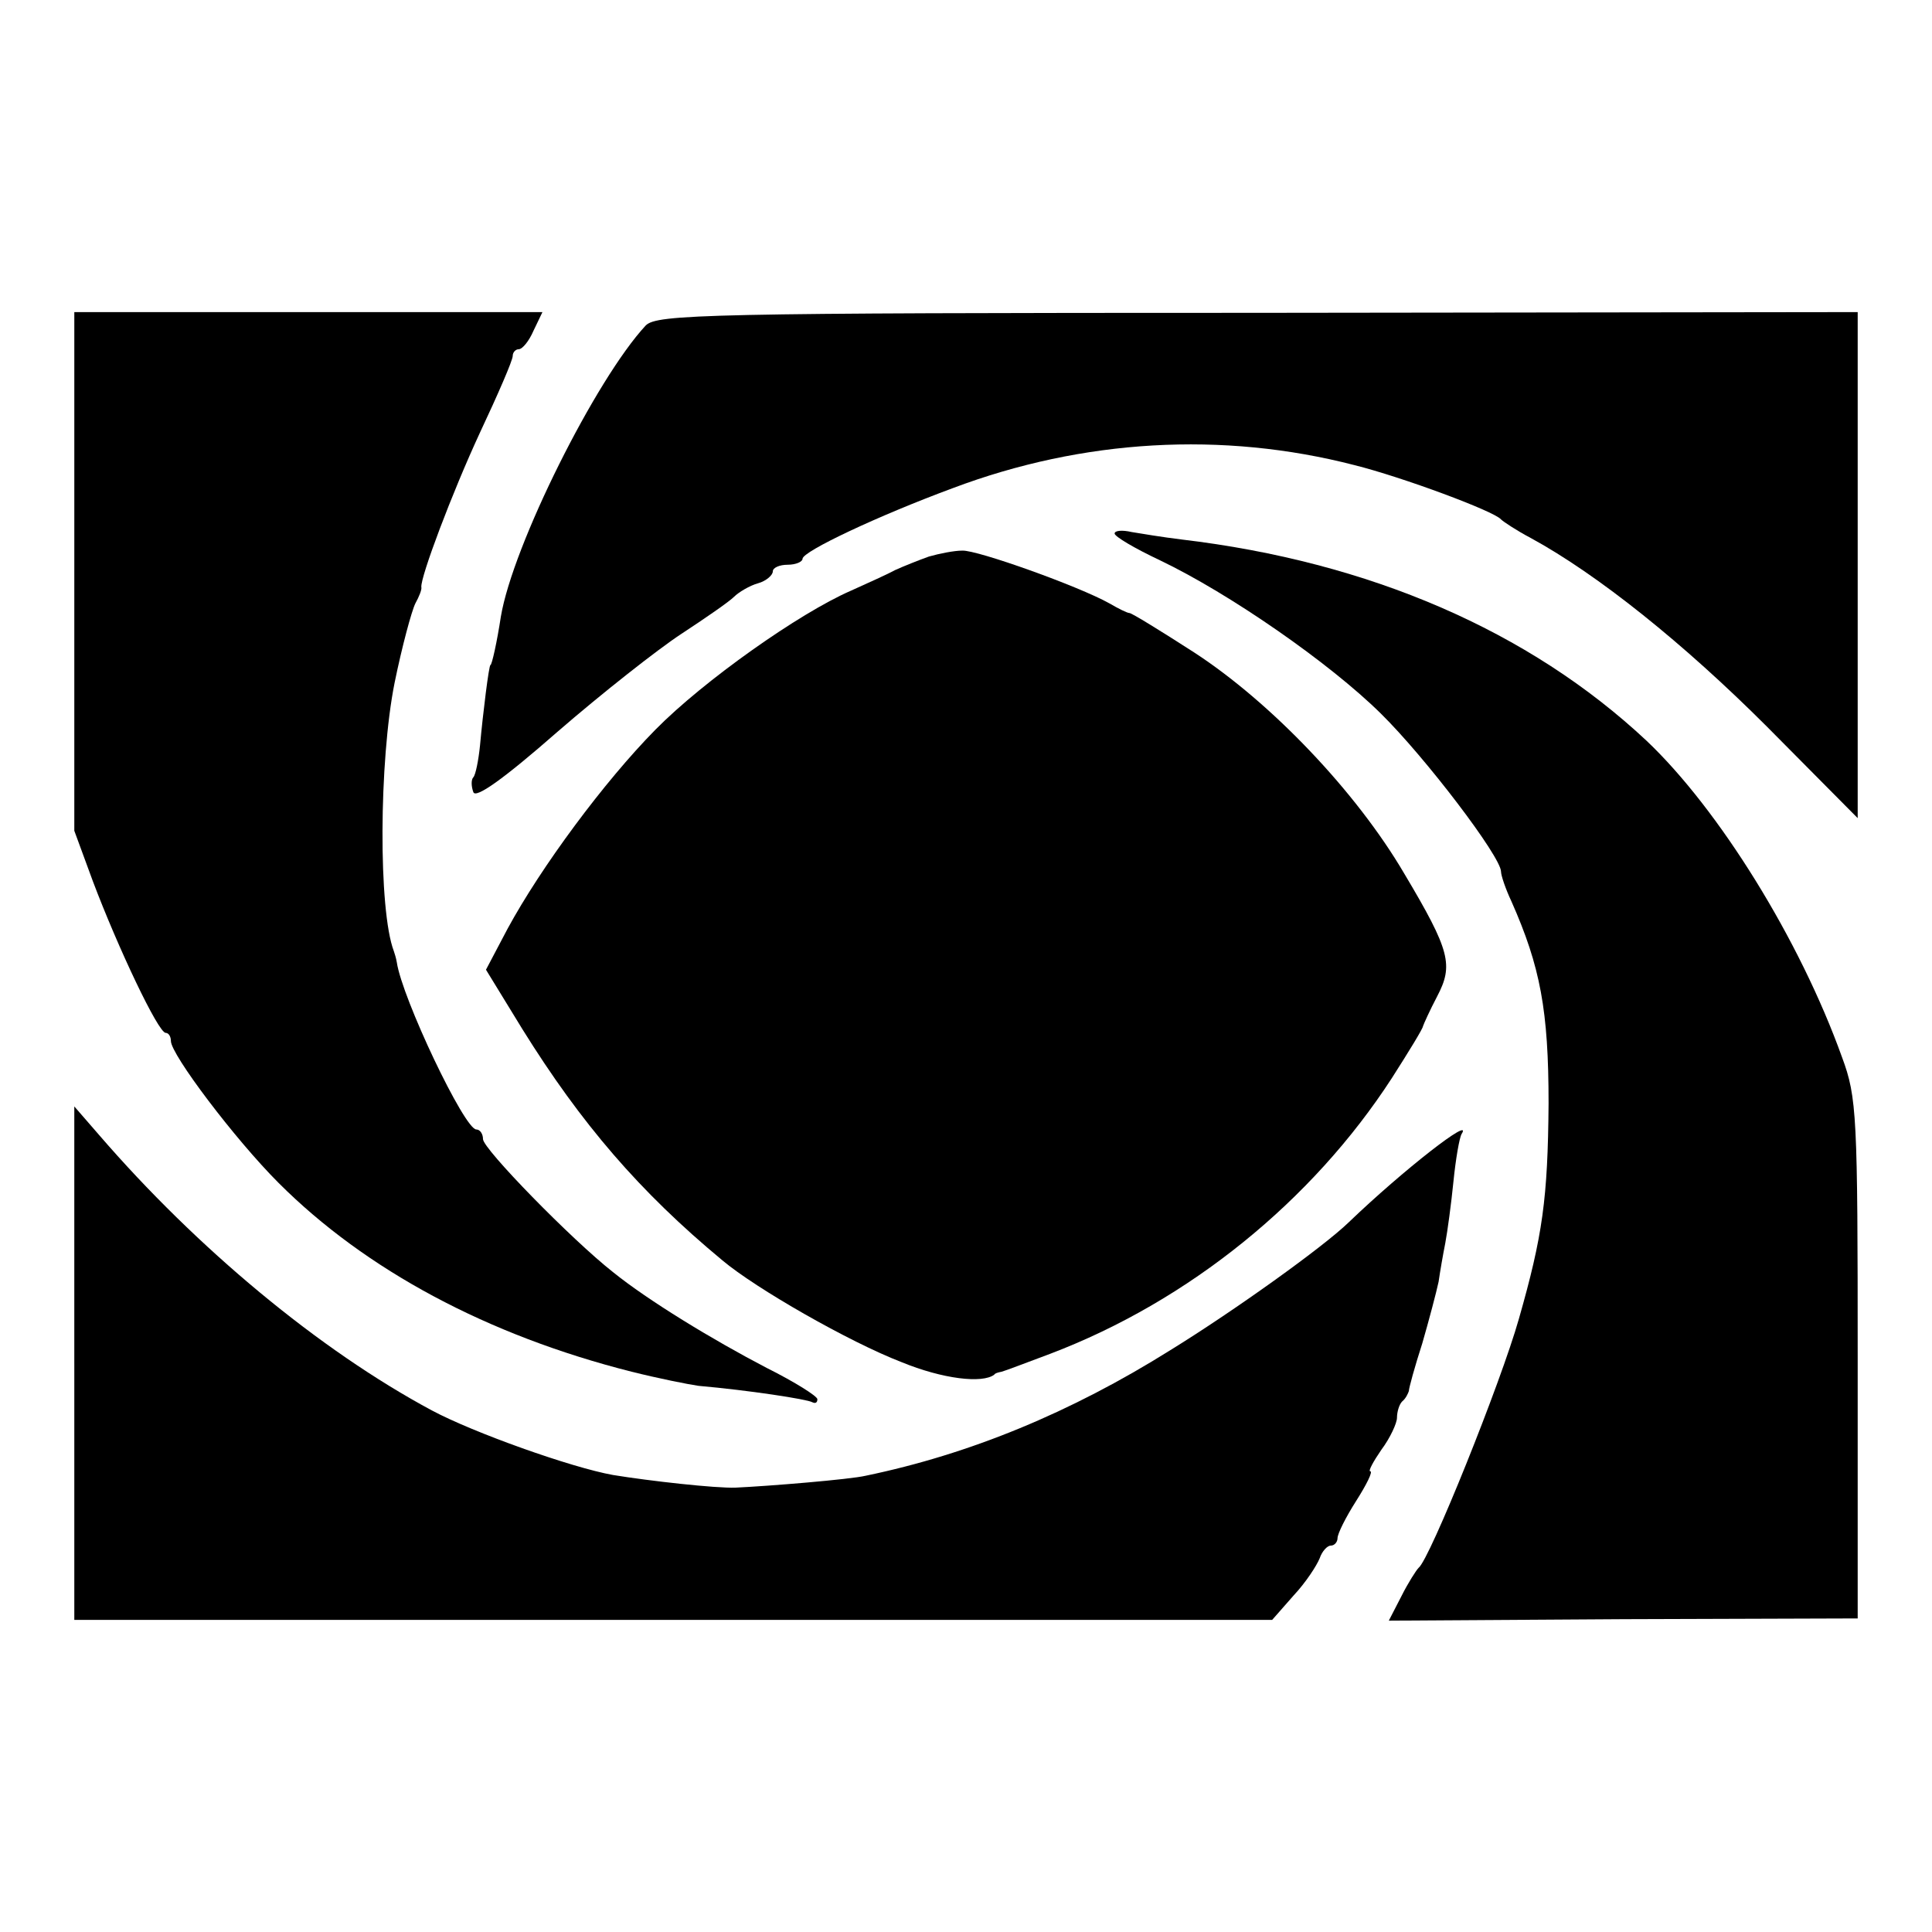
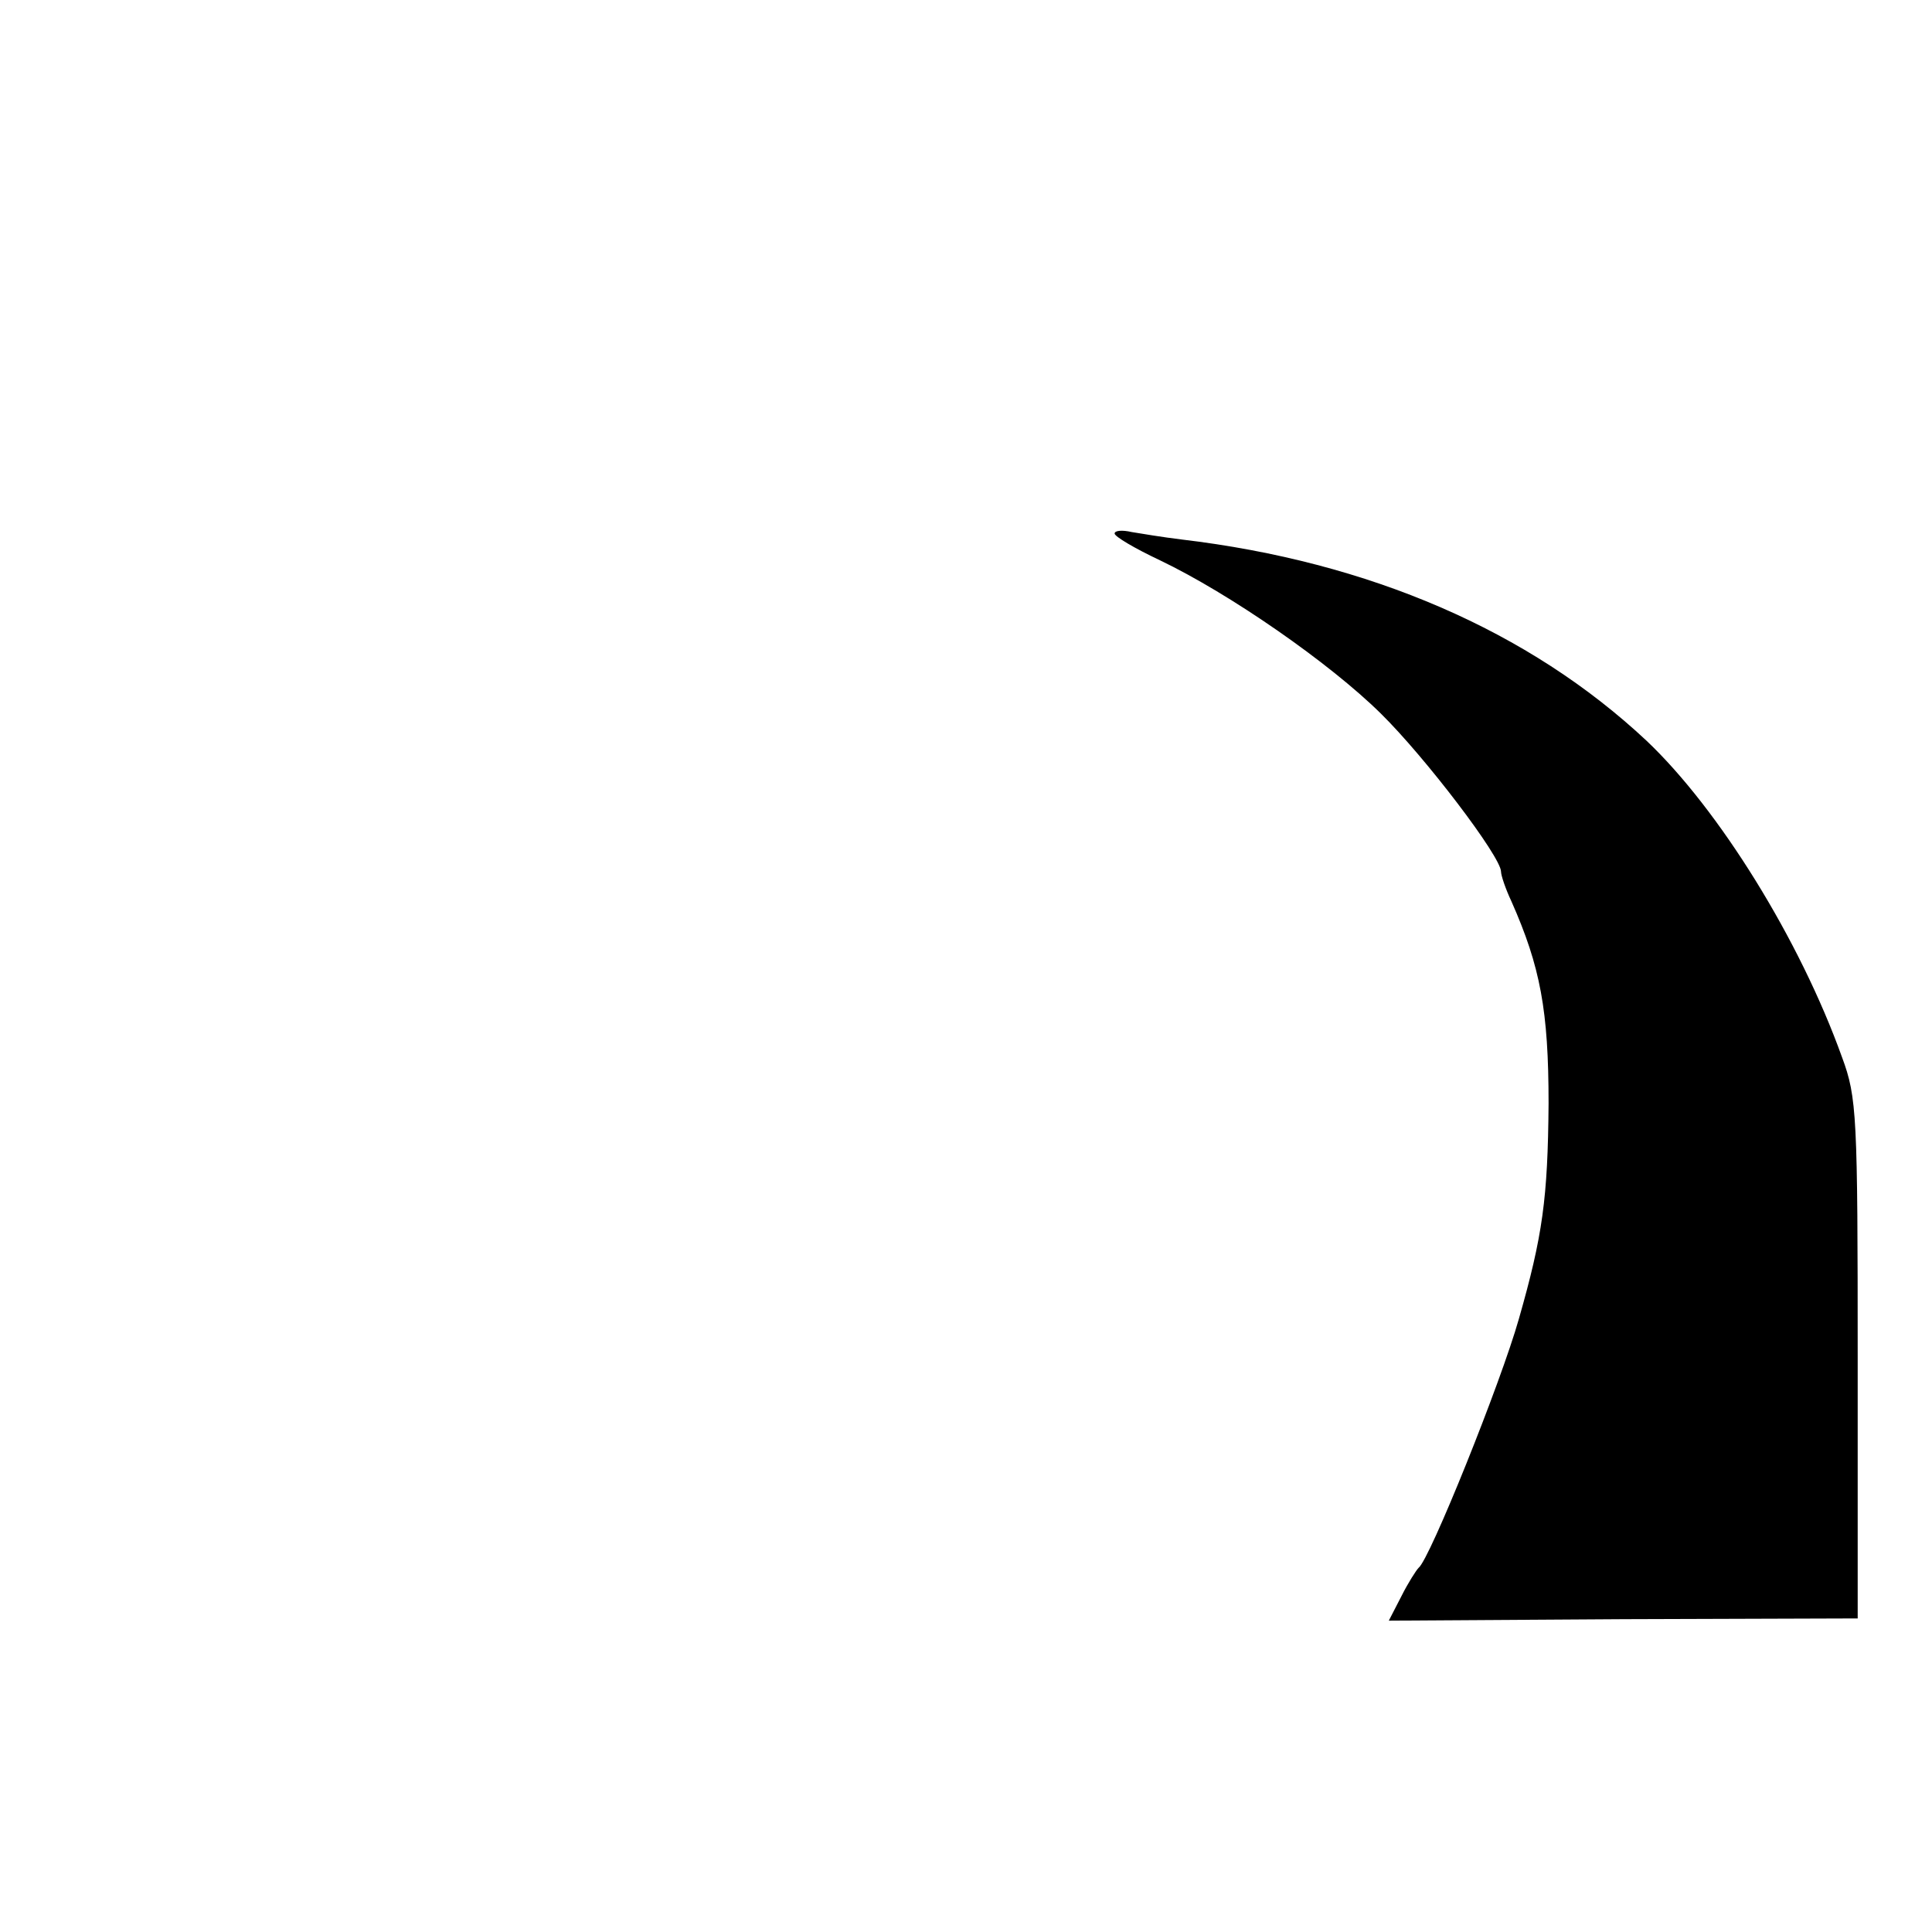
<svg xmlns="http://www.w3.org/2000/svg" version="1.0" width="260pt" height="260pt" viewBox="0 0 260 260" preserveAspectRatio="xMidYMid meet">
  <g transform="translate(0,260) scale(0.1,-0.1)" fill="#000000" stroke="none">
-     <path d="M100 1831 l0 -349 25 -68 c34 -90 88 -204 98 -204 4 0 7 -5 7 -11 0 -18 86 -132 145 -191 117 -117 281 -205 475 -254 36 -9 76 -17 90 -19 68 -6 146 -18 153 -22 4 -2 7 -1 7 4 0 4 -30 23 -68 42 -73 38 -160 91 -207 129 -56 44 -175 166 -175 179 0 7 -4 13 -9 13 -16 0 -100 177 -107 225 -1 6 -3 12 -4 15 -21 55 -20 256 1 361 10 49 23 97 28 107 5 9 9 19 8 22 -1 14 41 126 79 208 24 51 44 97 44 103 0 5 4 9 8 9 5 0 14 11 20 25 l12 25 -315 0 -315 0 0 -349z" />
-     <path d="M869 2162 c-67 -72 -179 -296 -195 -392 -5 -33 -12 -65 -14 -65 -2 0 -10 -64 -14 -108 -2 -20 -6 -40 -9 -43 -3 -3 -3 -12 0 -20 3 -9 40 17 113 81 60 52 135 111 167 132 32 21 64 43 71 50 6 6 21 15 32 18 11 3 20 11 20 16 0 5 9 9 20 9 11 0 20 4 20 8 0 10 102 58 202 95 175 66 363 77 541 31 64 -16 188 -62 197 -73 3 -3 21 -15 40 -25 90 -49 206 -142 318 -254 l122 -123 0 340 0 341 -807 -1 c-745 0 -809 -2 -824 -17z" />
    <path d="M1500 1882 c0 -4 27 -20 61 -36 94 -45 228 -138 297 -206 60 -59 162 -193 162 -213 0 -5 6 -23 14 -40 39 -88 50 -147 50 -272 -1 -128 -8 -178 -40 -290 -24 -85 -120 -324 -135 -335 -3 -3 -14 -20 -23 -38 l-17 -33 316 2 315 1 0 348 c0 329 -1 353 -21 407 -57 159 -166 334 -263 426 -158 148 -373 241 -626 271 -25 3 -55 8 -67 10 -13 3 -23 2 -23 -2z" />
-     <path d="M1250 1851 c-14 -5 -34 -13 -45 -18 -11 -6 -38 -18 -60 -28 -69 -30 -198 -121 -263 -187 -69 -70 -154 -185 -199 -268 l-29 -55 49 -80 c79 -127 158 -219 269 -311 45 -38 171 -110 241 -137 56 -23 109 -29 125 -17 1 2 5 3 10 4 4 1 33 12 65 24 187 71 353 206 460 371 23 36 42 67 42 70 1 3 9 21 19 40 22 42 18 61 -44 165 -65 111 -180 231 -283 298 -45 29 -84 53 -87 53 -3 0 -15 6 -27 13 -41 23 -178 72 -198 71 -11 0 -31 -4 -45 -8z" />
-     <path d="M100 765 l0 -345 806 0 806 0 29 33 c16 17 31 40 35 50 3 9 10 17 15 17 5 0 9 5 9 10 0 6 11 28 25 50 14 22 23 40 19 40 -3 0 4 13 15 29 12 16 21 36 21 43 0 8 3 18 7 22 5 4 8 11 9 14 0 4 8 33 18 64 9 31 19 69 22 83 2 14 6 37 9 52 3 16 8 53 11 83 3 30 8 59 11 64 16 25 -78 -48 -152 -119 -34 -33 -154 -119 -240 -172 -134 -84 -270 -140 -410 -169 -21 -5 -131 -14 -175 -16 -27 -1 -116 9 -165 17 -56 10 -188 57 -244 87 -151 81 -316 218 -448 371 l-33 38 0 -346z" />
  </g>
</svg>